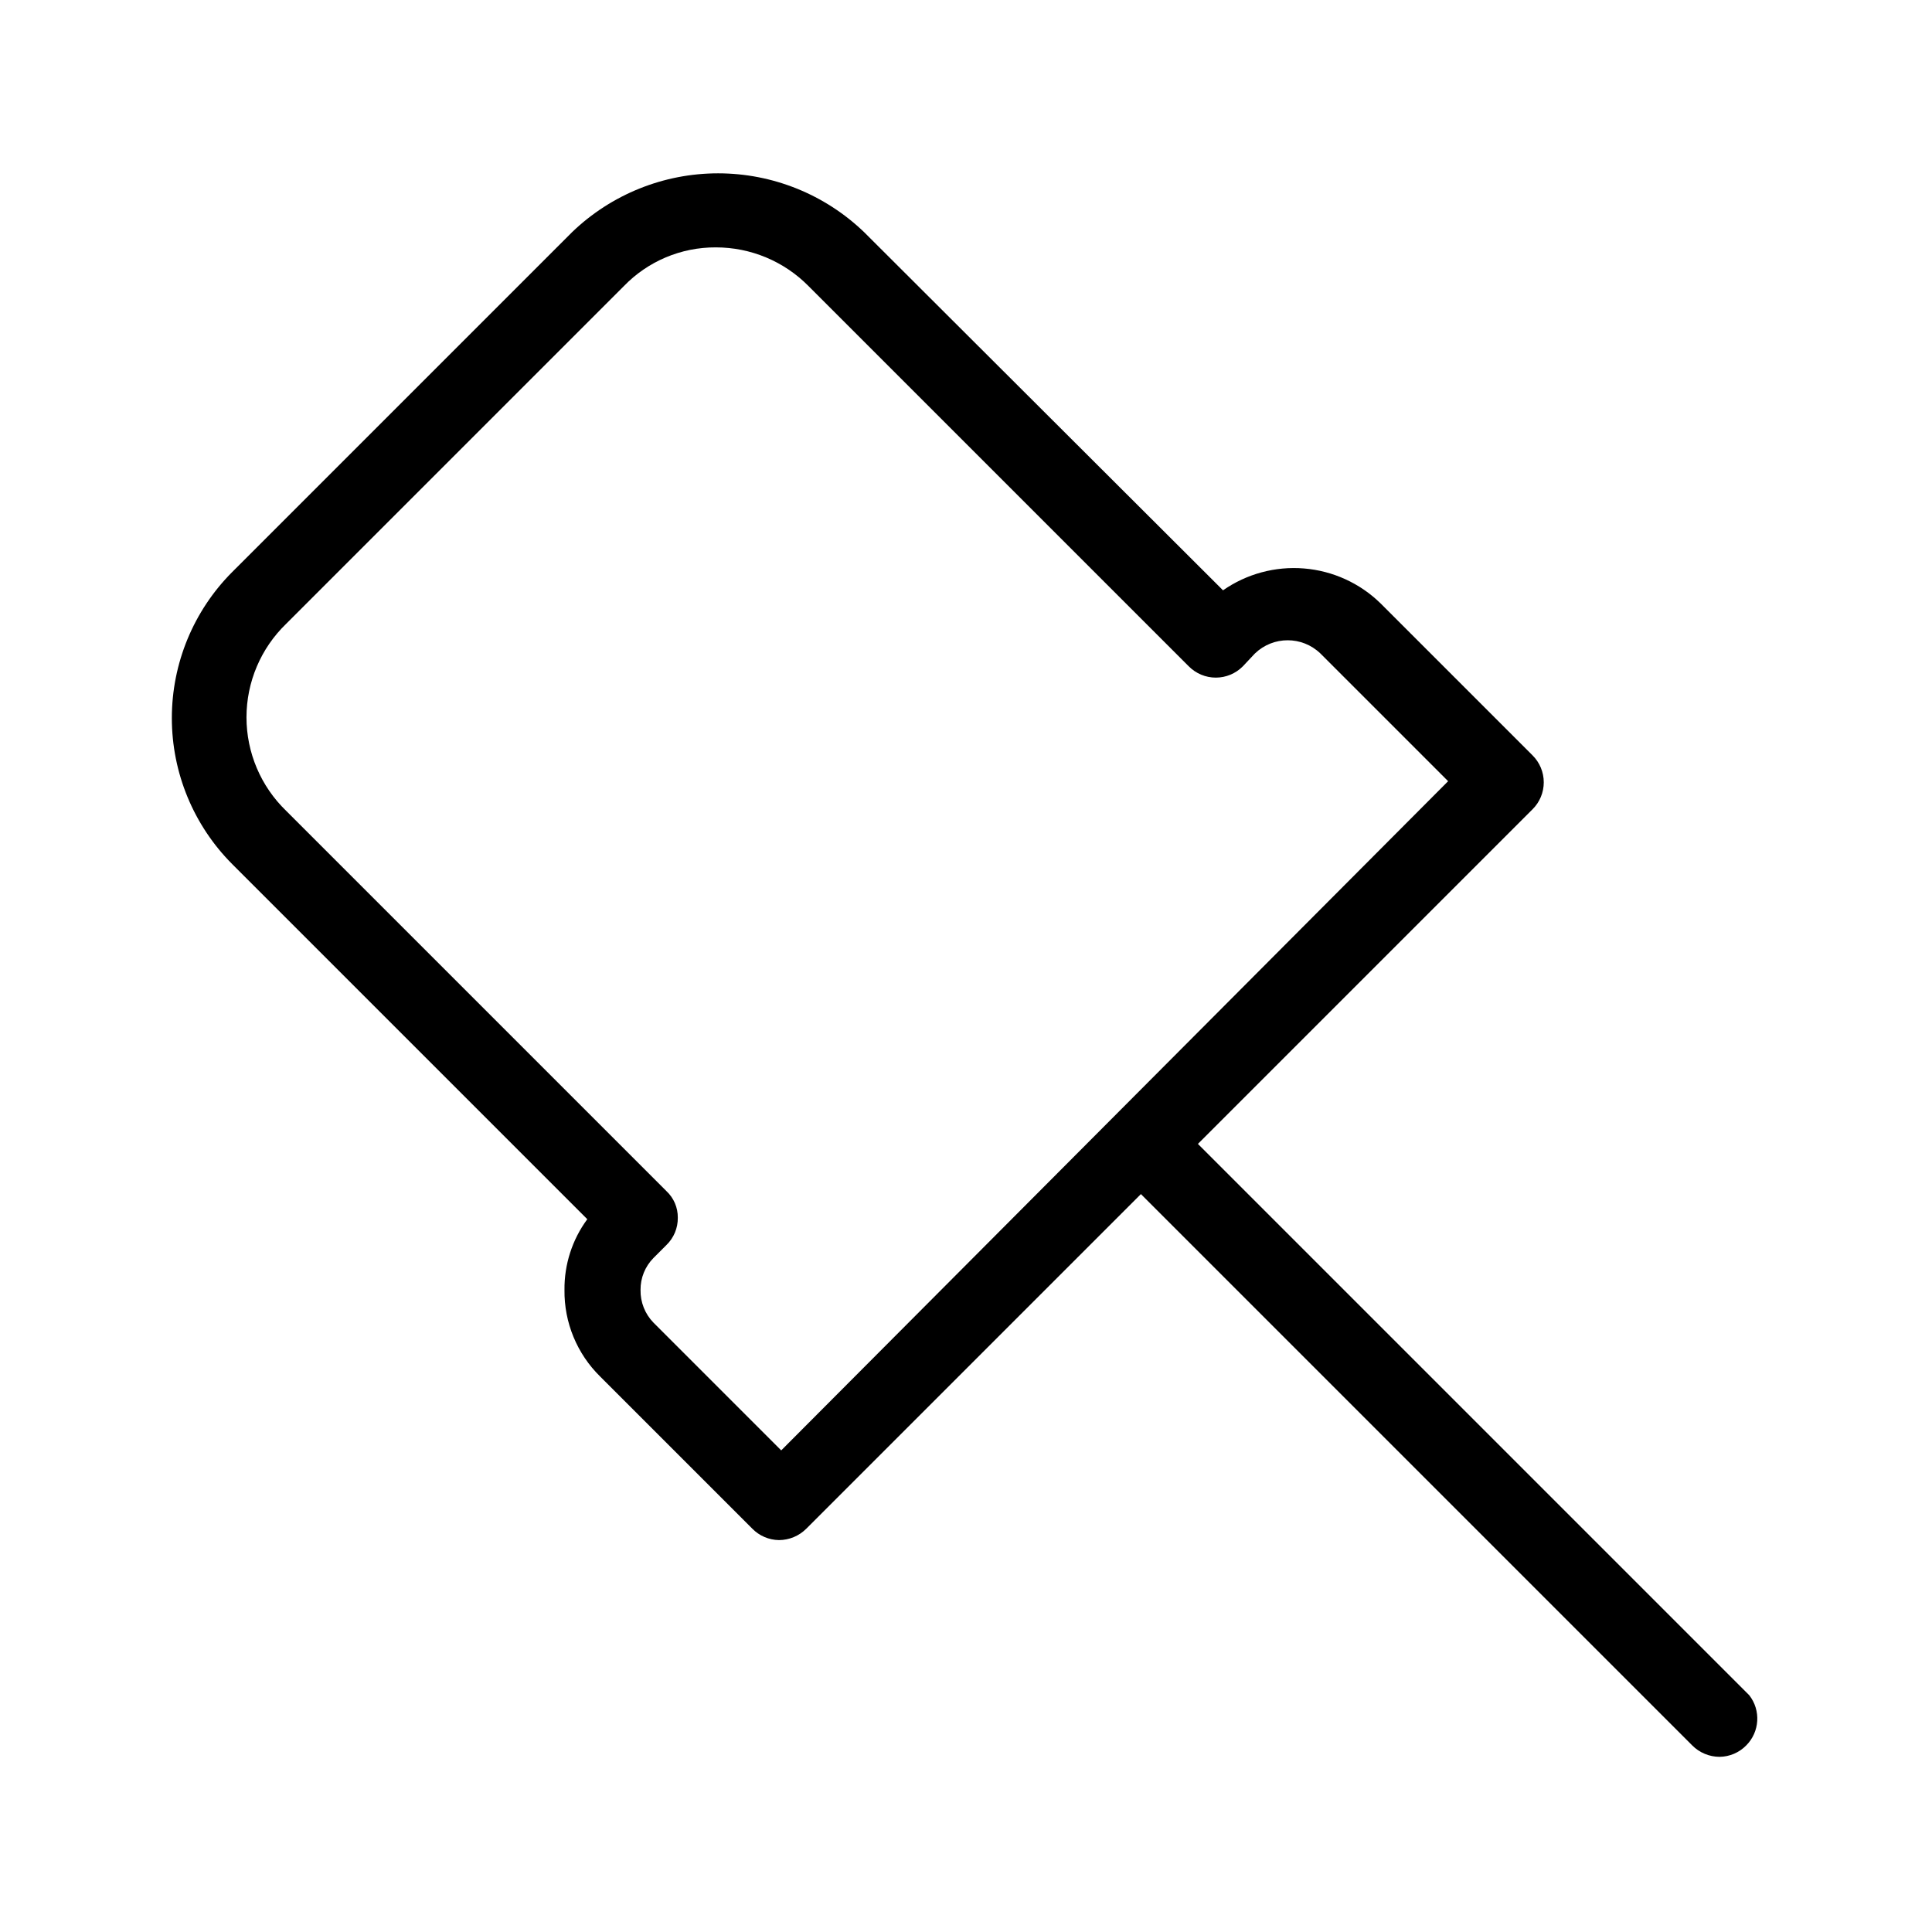
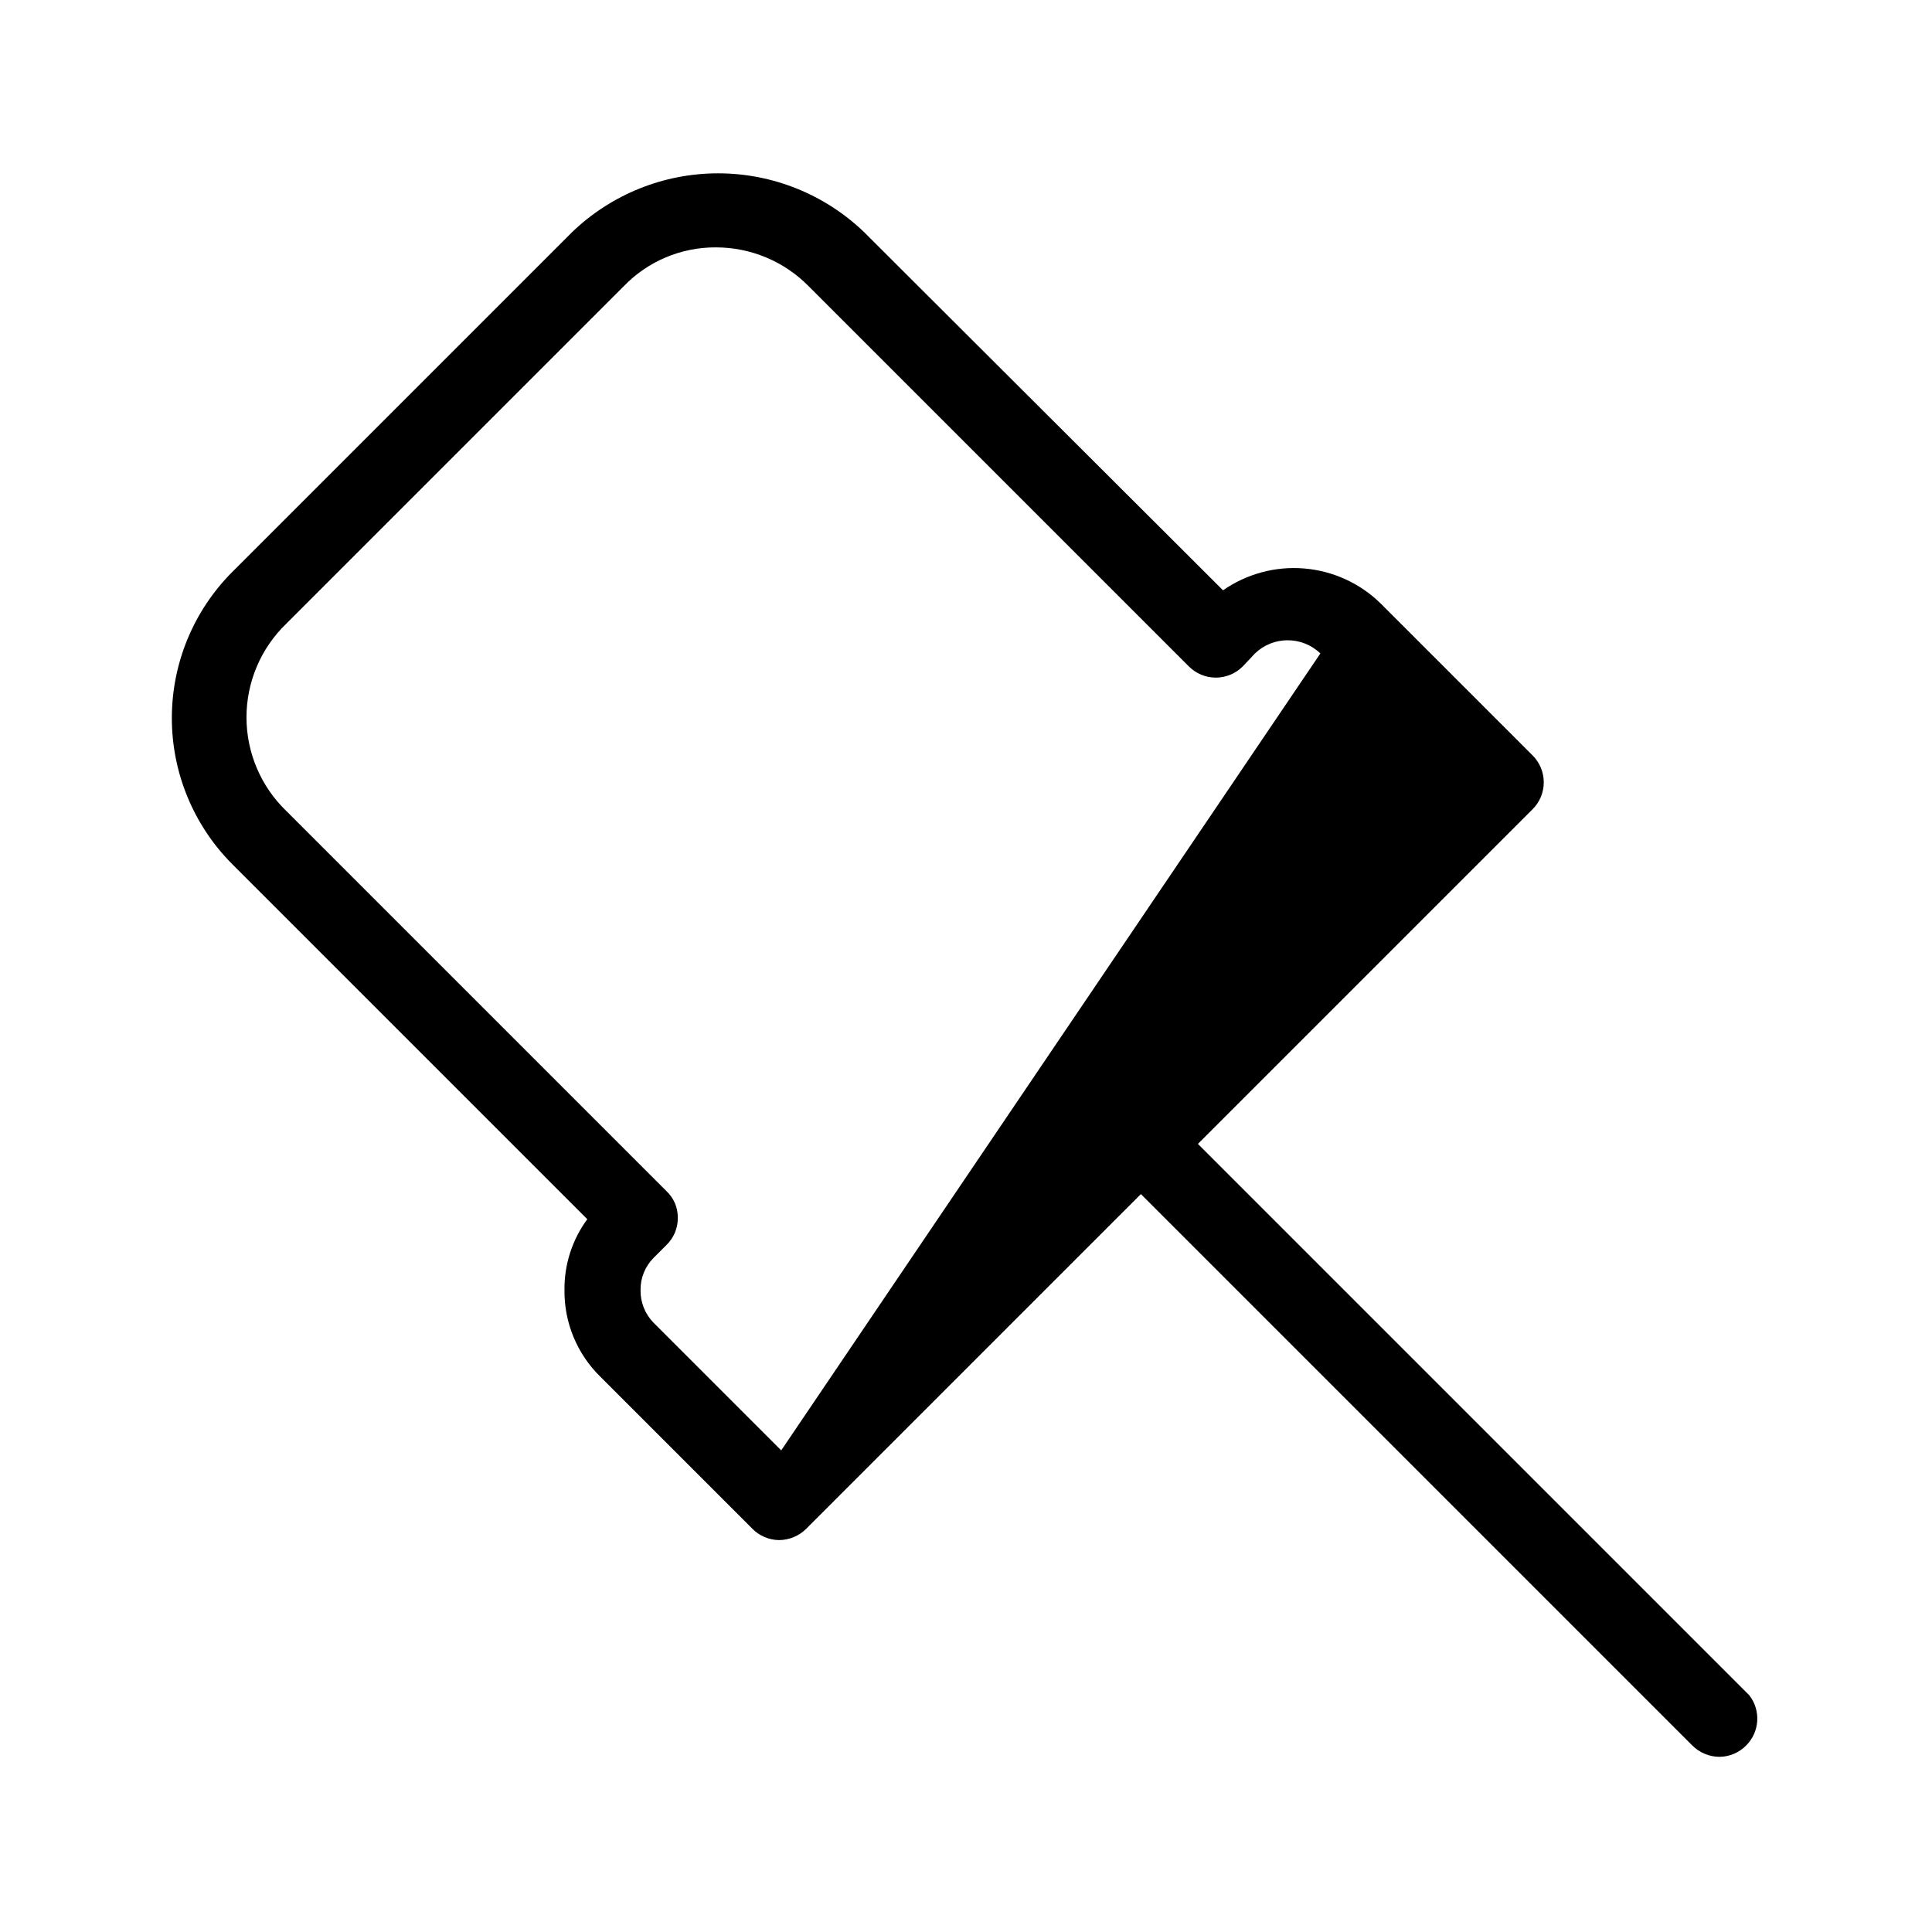
<svg xmlns="http://www.w3.org/2000/svg" fill="#000000" width="800px" height="800px" version="1.1" viewBox="144 144 512 512">
-   <path d="m607.57 593.26-146.11-146.11 88.672-88.672c1.91-1.891 2.981-4.469 2.981-7.152 0-2.688-1.07-5.262-2.981-7.156l-40.305-40.305c-5.469-5.332-12.625-8.59-20.242-9.215-7.613-0.629-15.207 1.422-21.473 5.789l-95.117-94.918c-10.402-10-24.266-15.586-38.695-15.586-14.426 0-28.293 5.586-38.691 15.586l-90.082 90.082c-10.238 10.273-15.988 24.188-15.988 38.691 0 14.504 5.75 28.418 15.988 38.695l94.113 94.113v-0.004c-3.996 5.426-6.121 12.004-6.047 18.742-0.109 8.629 3.312 16.93 9.473 22.973l40.305 40.305c1.859 1.898 4.394 2.984 7.051 3.023 2.727-0.008 5.336-1.094 7.258-3.023l88.672-88.672 146.11 146.11h-0.004c1.922 1.93 4.531 3.019 7.254 3.023 2.66-0.035 5.195-1.125 7.055-3.023 3.582-3.598 3.926-9.297 0.805-13.297zm-256.54-64.891-33.855-33.859c-2.254-2.312-3.488-5.434-3.426-8.664-0.031-3.164 1.203-6.211 3.426-8.465l3.426-3.426c1.969-1.895 3.062-4.523 3.023-7.254 0.031-2.672-1.066-5.234-3.023-7.055l-100.76-100.76c-6.723-6.492-10.52-15.438-10.52-24.785 0-9.348 3.797-18.297 10.52-24.789l89.477-89.477c6.383-6.613 15.195-10.324 24.383-10.277 9.242-0.008 18.102 3.695 24.586 10.277l100.76 100.76h0.004c1.891 1.906 4.465 2.981 7.152 2.981s5.262-1.074 7.152-2.981l3.223-3.426h0.004c4.836-4.656 12.492-4.656 17.332 0l33.855 33.855z" />
+   <path d="m607.57 593.26-146.11-146.11 88.672-88.672c1.91-1.891 2.981-4.469 2.981-7.152 0-2.688-1.07-5.262-2.981-7.156l-40.305-40.305c-5.469-5.332-12.625-8.59-20.242-9.215-7.613-0.629-15.207 1.422-21.473 5.789l-95.117-94.918c-10.402-10-24.266-15.586-38.695-15.586-14.426 0-28.293 5.586-38.691 15.586l-90.082 90.082c-10.238 10.273-15.988 24.188-15.988 38.691 0 14.504 5.75 28.418 15.988 38.695l94.113 94.113v-0.004c-3.996 5.426-6.121 12.004-6.047 18.742-0.109 8.629 3.312 16.93 9.473 22.973l40.305 40.305c1.859 1.898 4.394 2.984 7.051 3.023 2.727-0.008 5.336-1.094 7.258-3.023l88.672-88.672 146.11 146.11h-0.004c1.922 1.93 4.531 3.019 7.254 3.023 2.66-0.035 5.195-1.125 7.055-3.023 3.582-3.598 3.926-9.297 0.805-13.297zm-256.54-64.891-33.855-33.859c-2.254-2.312-3.488-5.434-3.426-8.664-0.031-3.164 1.203-6.211 3.426-8.465l3.426-3.426c1.969-1.895 3.062-4.523 3.023-7.254 0.031-2.672-1.066-5.234-3.023-7.055l-100.76-100.76c-6.723-6.492-10.52-15.438-10.52-24.785 0-9.348 3.797-18.297 10.52-24.789l89.477-89.477c6.383-6.613 15.195-10.324 24.383-10.277 9.242-0.008 18.102 3.695 24.586 10.277l100.76 100.76h0.004c1.891 1.906 4.465 2.981 7.152 2.981s5.262-1.074 7.152-2.981l3.223-3.426h0.004c4.836-4.656 12.492-4.656 17.332 0z" />
</svg>